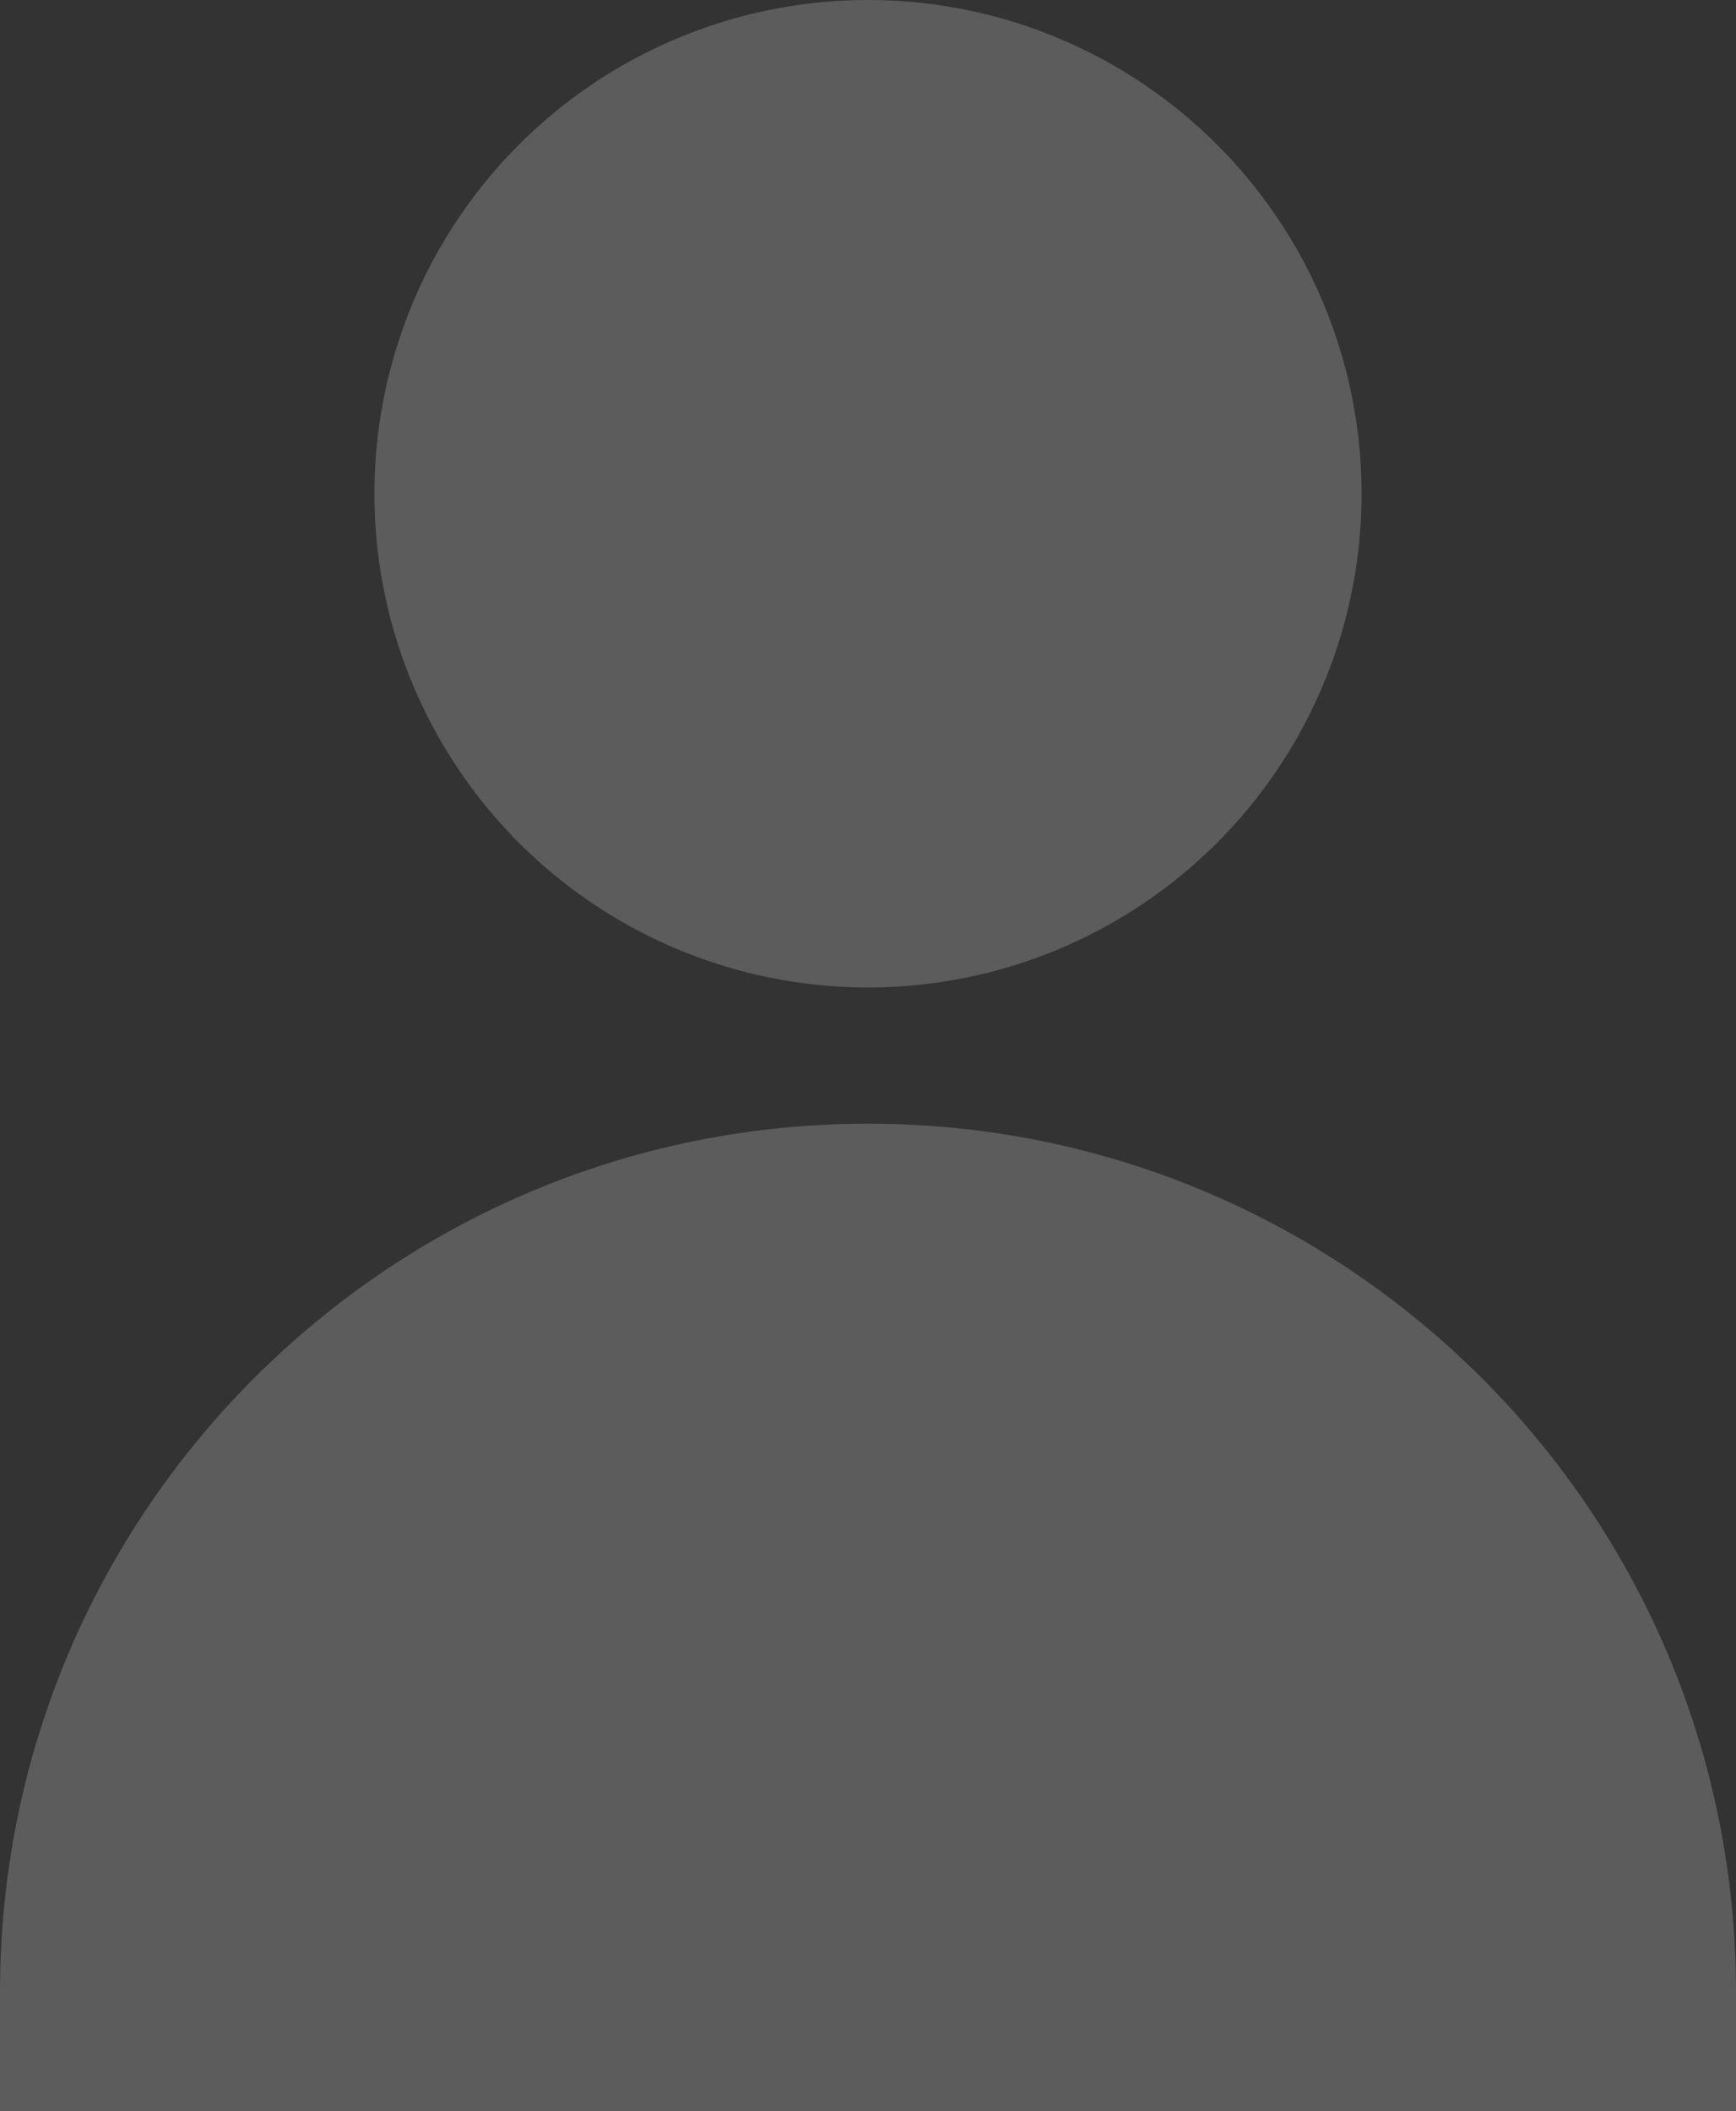
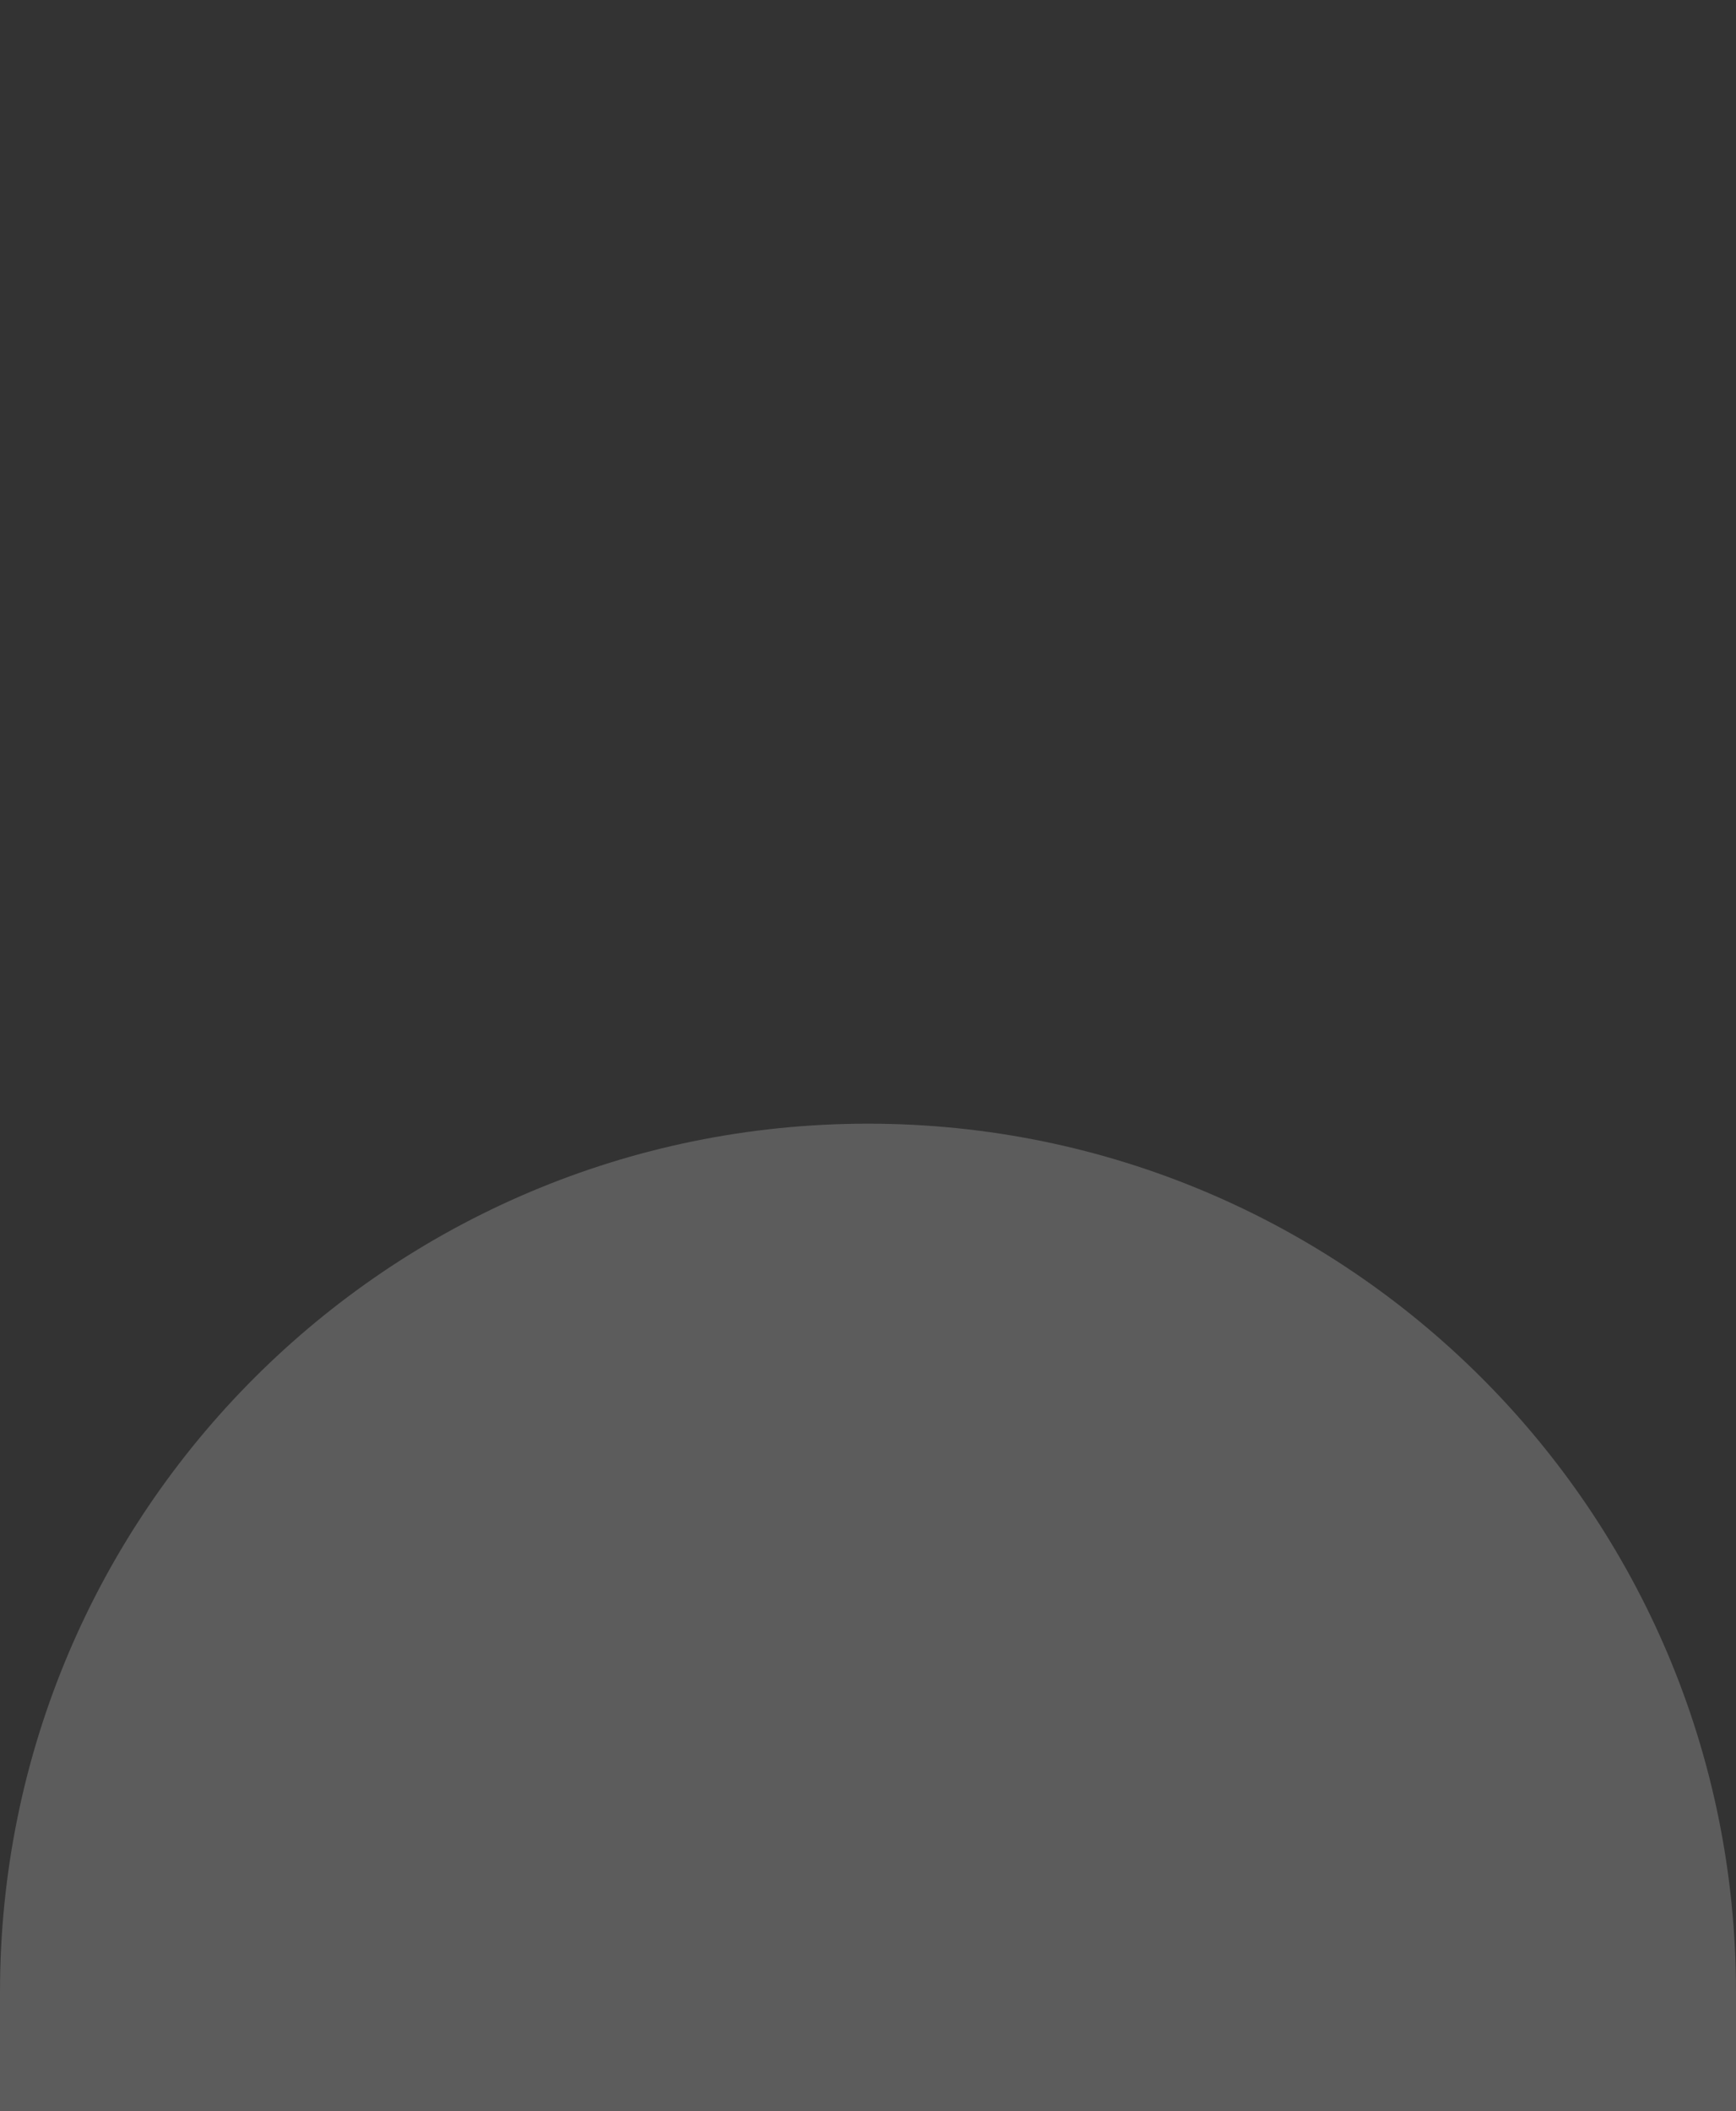
<svg xmlns="http://www.w3.org/2000/svg" width="51" height="62" viewBox="0 0 51 62" fill="none">
  <rect x="0" y="0" width="51" height="62" fill="#333333" stroke="none" />
-   <circle cx="25.5" cy="14.5" r="14.5" fill="white" fill-opacity="0.2" />
  <path d="M0 58.5C0 44.417 11.417 33 25.5 33V33C39.583 33 51 44.417 51 58.5V62H0V58.5Z" fill="white" fill-opacity="0.2" />
</svg>